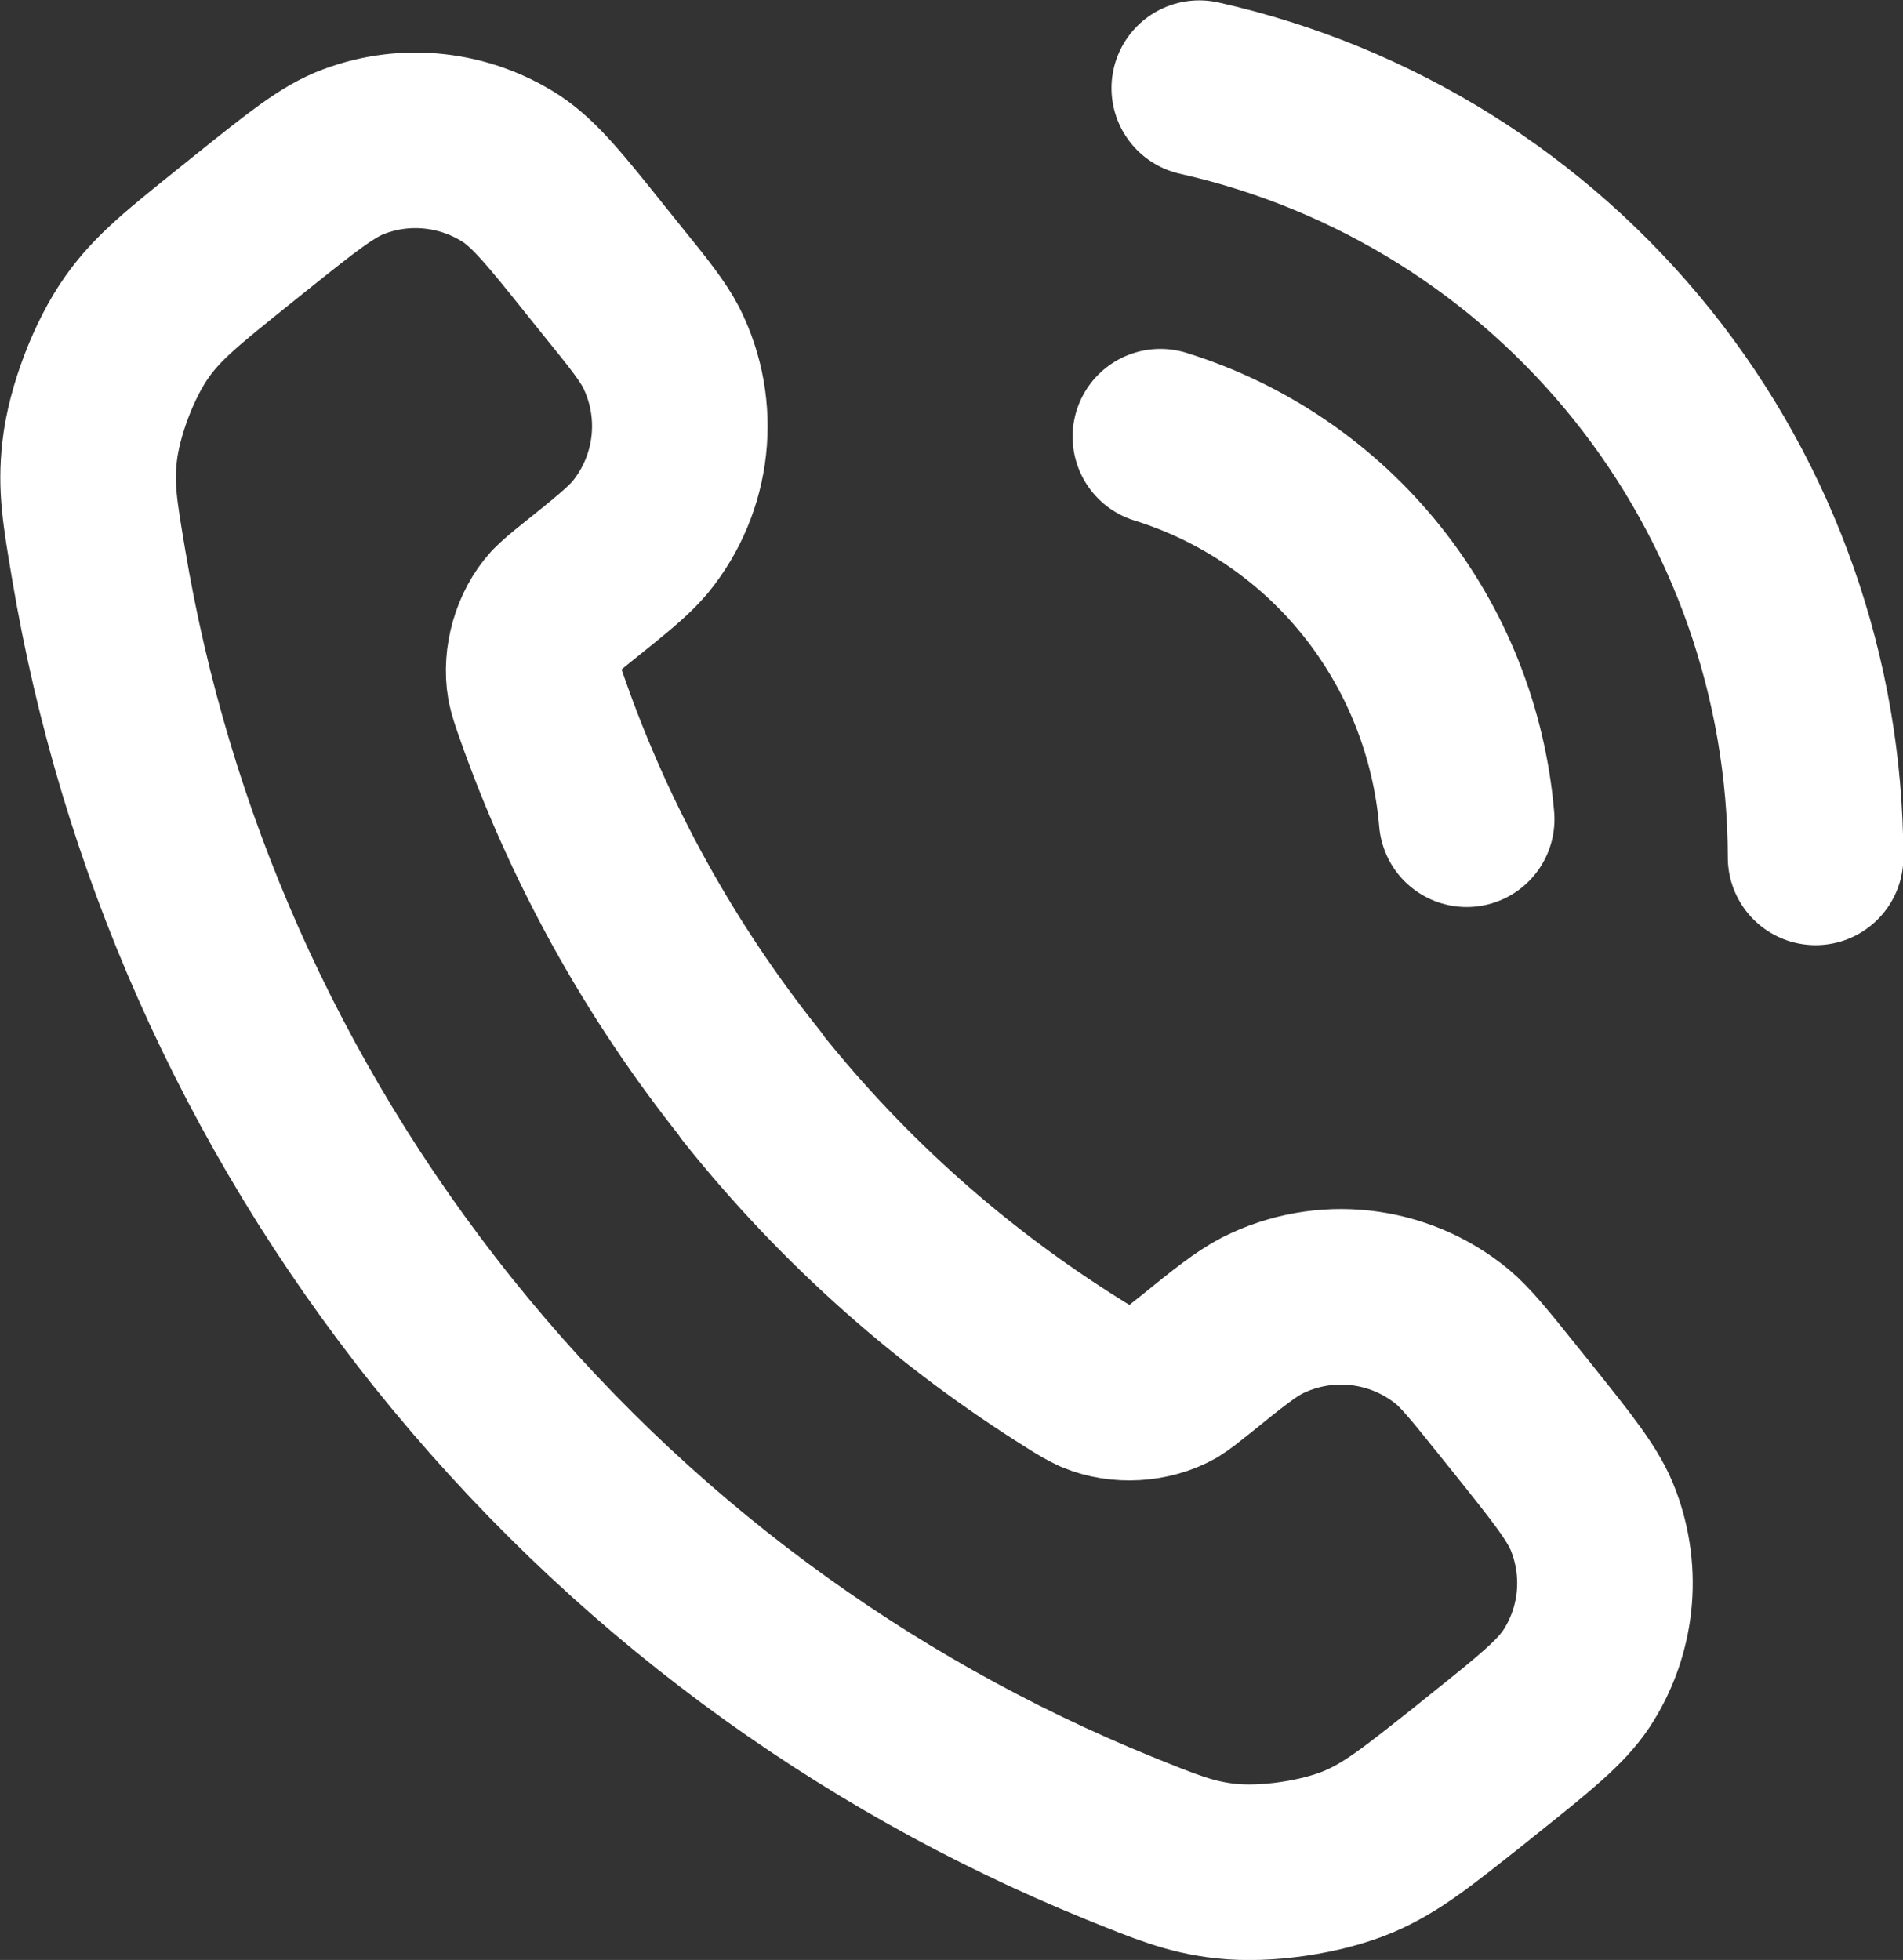
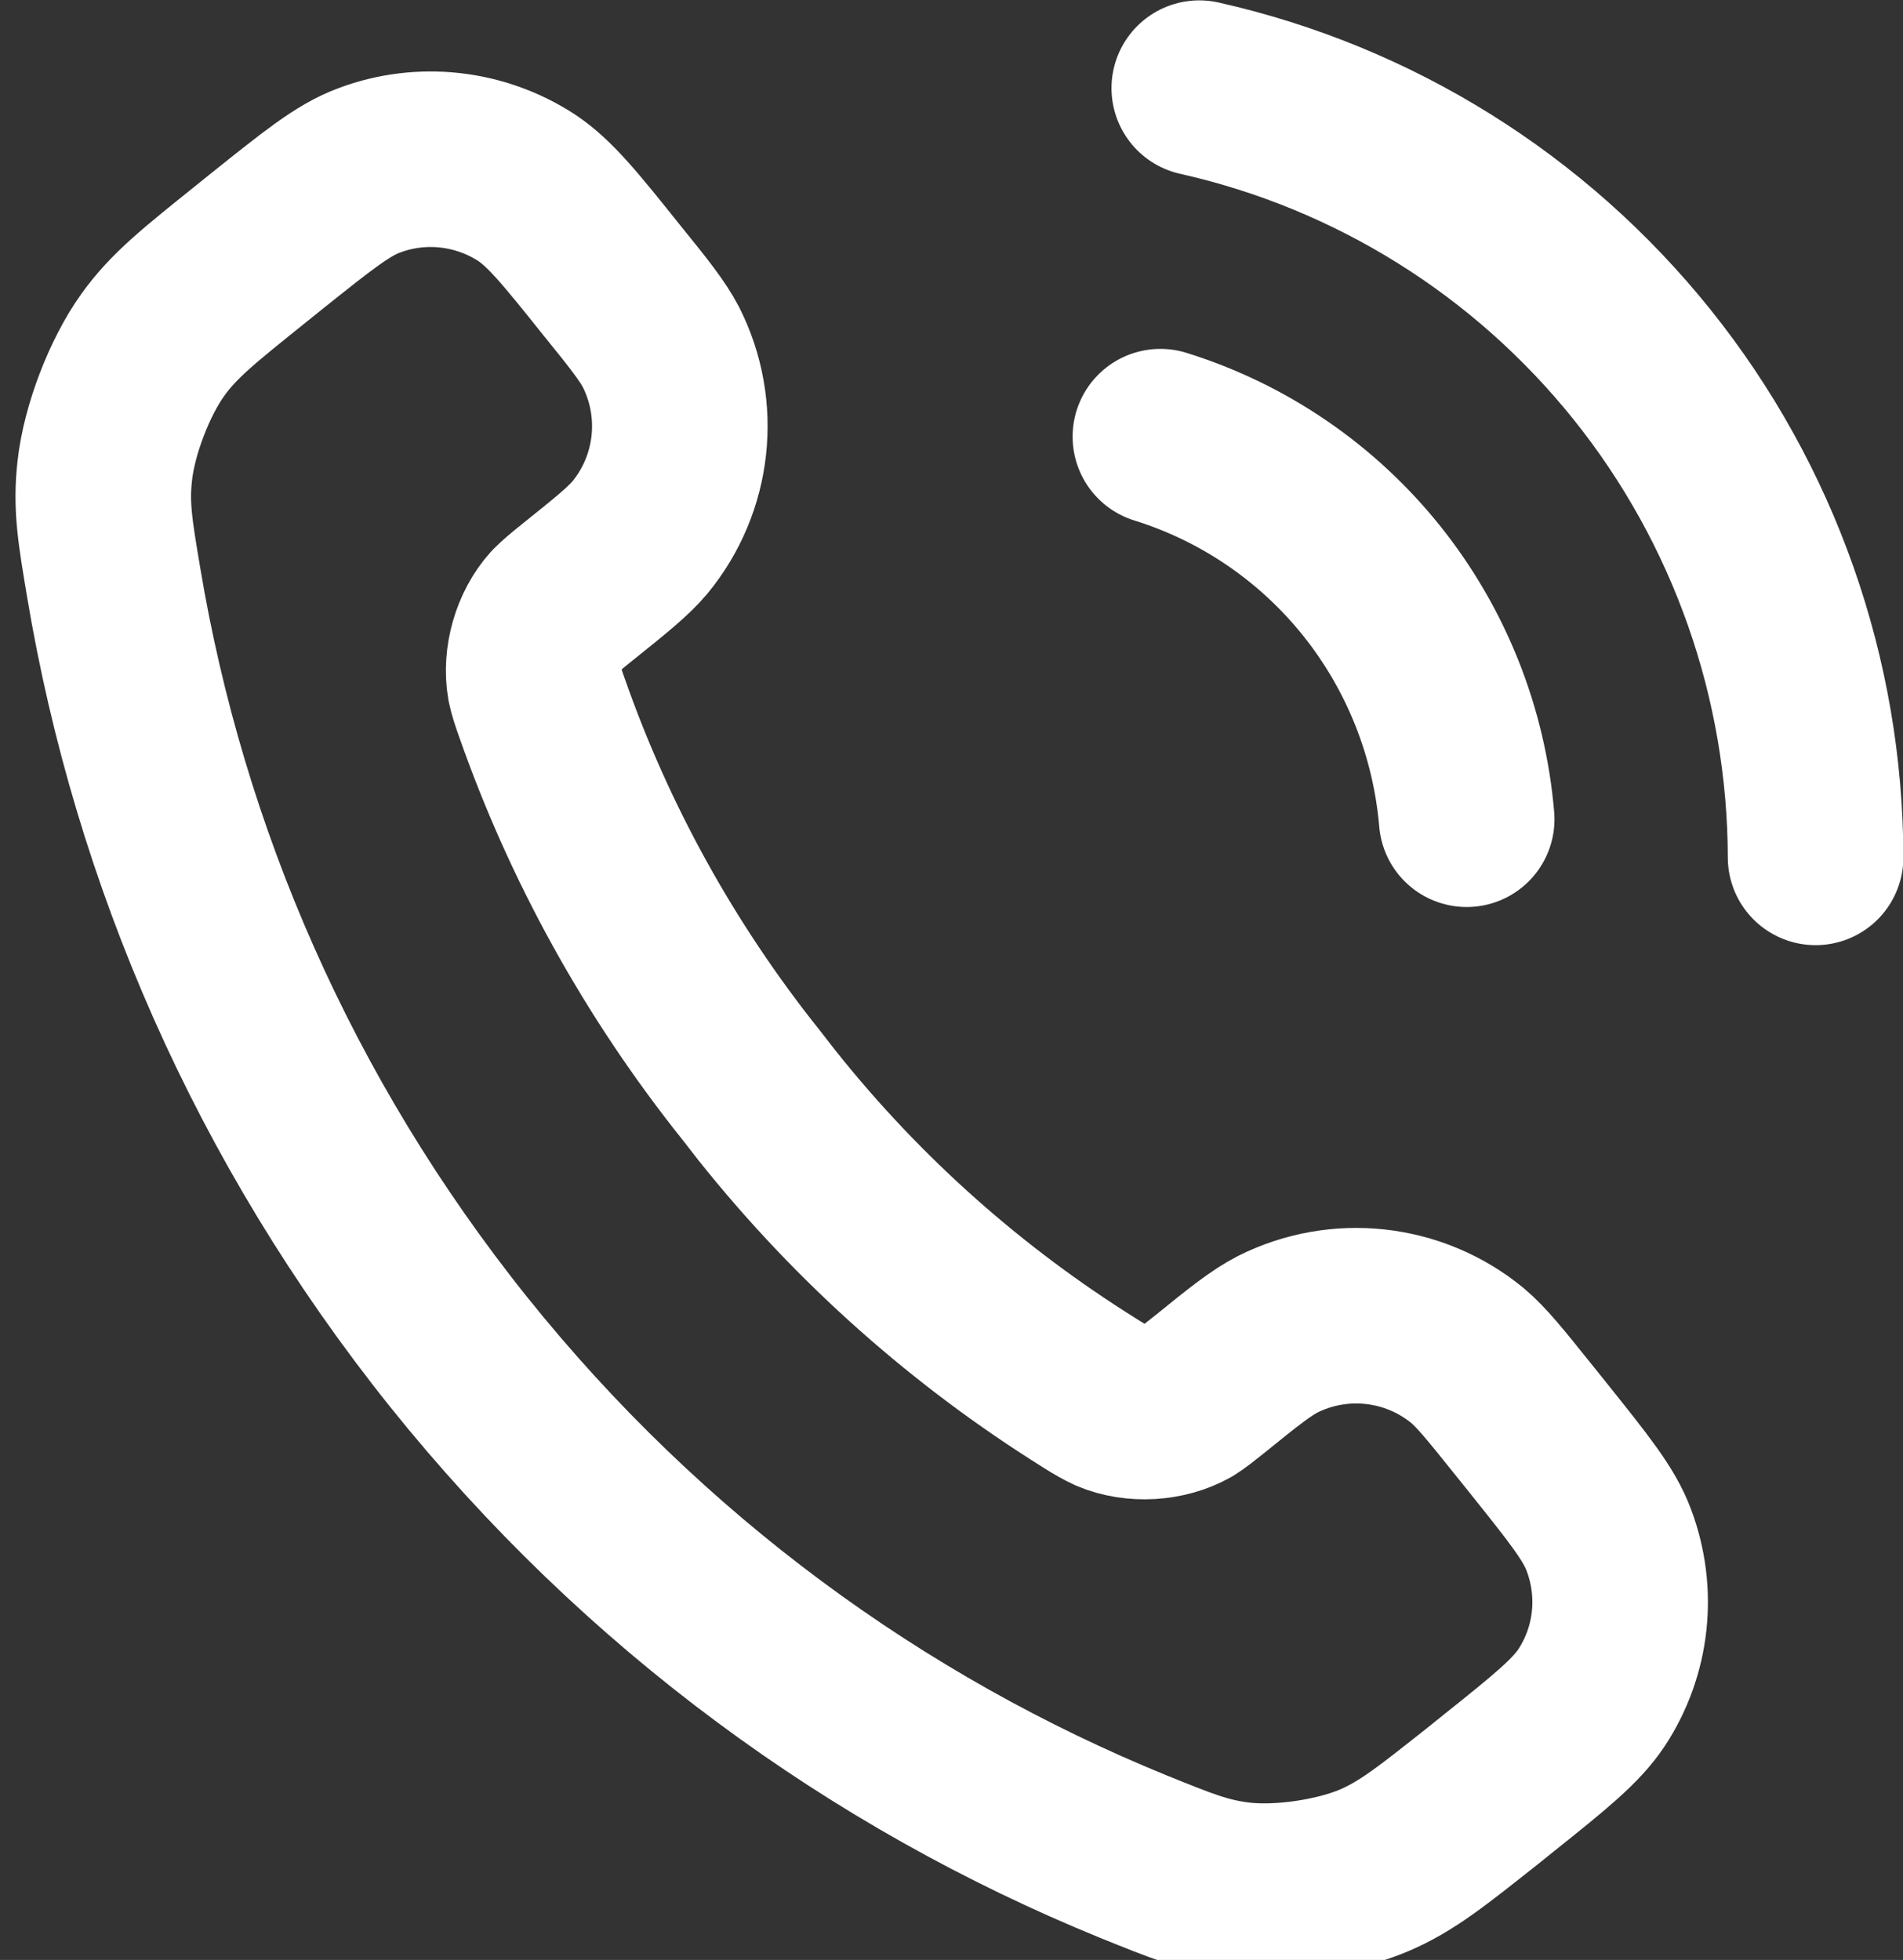
<svg xmlns="http://www.w3.org/2000/svg" xmlns:ns1="http://www.inkscape.org/namespaces/inkscape" xmlns:ns2="http://sodipodi.sourceforge.net/DTD/sodipodi-0.dtd" width="5.138mm" height="5.292mm" viewBox="0 0 5.138 5.292" version="1.1" id="svg21062" ns1:version="0.92.4 (5da689c313, 2019-01-14)" ns2:docname="internet-9.svg">
  <rect x="0" y="0" width="5.138" height="5.292" fill="#333333" stroke="none" />
  <defs id="defs21056" />
  <ns2:namedview id="base" pagecolor="#ffffff" bordercolor="#666666" borderopacity="1.0" ns1:pageopacity="0.0" ns1:pageshadow="2" ns1:zoom="3.2068376" ns1:cx="-69.908503" ns1:cy="-34.476242" ns1:document-units="mm" ns1:current-layer="layer1" showgrid="false" fit-margin-top="0" fit-margin-left="0" fit-margin-right="0" fit-margin-bottom="0" ns1:window-width="1366" ns1:window-height="705" ns1:window-x="-8" ns1:window-y="-8" ns1:window-maximized="1" />
  <g ns1:label="Layer 1" ns1:groupmode="layer" id="layer1" transform="translate(-104.705,-144.836)">
-     <path style="fill:none;stroke:#ffffff;stroke-width:0.474;stroke-linecap:round;stroke-linejoin:round;stroke-opacity:1" ns1:connector-curvature="0" d="m 107.838,146.015 c 0.225,0.07 0.424,0.206 0.571,0.39 0.147,0.184 0.236,0.408 0.256,0.643 m -0.722,-1.974 c 0.472,0.106 0.893,0.369 1.196,0.747 0.302,0.377 0.467,0.846 0.468,1.33 m -2.873,0.616 c -0.251,-0.314 -0.439,-0.659 -0.565,-1.018 -0.011,-0.031 -0.016,-0.046 -0.02,-0.065 -0.012,-0.068 0.011,-0.148 0.057,-0.199 0.014,-0.014 0.028,-0.026 0.058,-0.05 0.091,-0.073 0.137,-0.11 0.169,-0.148 0.119,-0.145 0.141,-0.346 0.057,-0.513 -0.023,-0.044 -0.059,-0.09 -0.133,-0.181 l -0.041,-0.051 c -0.111,-0.139 -0.167,-0.208 -0.23,-0.25 -0.126,-0.082 -0.284,-0.1 -0.425,-0.047 -0.071,0.026 -0.14,0.082 -0.279,0.193 l -0.041,0.033 c -0.138,0.111 -0.208,0.166 -0.265,0.246 -0.063,0.088 -0.117,0.23 -0.129,0.338 -0.011,0.097 0.001,0.166 0.024,0.303 0.123,0.736 0.431,1.452 0.931,2.077 0.5,0.624 1.131,1.081 1.822,1.363 0.129,0.052 0.193,0.079 0.29,0.09 0.108,0.012 0.258,-0.01 0.358,-0.052 0.09,-0.038 0.159,-0.094 0.298,-0.204 l 0.041,-0.033 c 0.139,-0.111 0.208,-0.167 0.25,-0.23 0.083,-0.126 0.1,-0.284 0.047,-0.425 -0.026,-0.071 -0.082,-0.14 -0.193,-0.279 l -0.041,-0.051 c -0.073,-0.091 -0.11,-0.137 -0.148,-0.169 -0.145,-0.119 -0.346,-0.141 -0.513,-0.057 -0.044,0.023 -0.09,0.059 -0.181,0.133 -0.03,0.024 -0.045,0.036 -0.061,0.046 -0.06,0.034 -0.143,0.039 -0.207,0.012 -0.017,-0.008 -0.032,-0.016 -0.06,-0.034 -0.323,-0.202 -0.618,-0.46 -0.869,-0.775 z" id="path65147" />
+     <path style="fill:none;stroke:#ffffff;stroke-width:0.474;stroke-linecap:round;stroke-linejoin:round;stroke-opacity:1" ns1:connector-curvature="0" d="m 107.838,146.015 c 0.225,0.07 0.424,0.206 0.571,0.39 0.147,0.184 0.236,0.408 0.256,0.643 m -0.722,-1.974 c 0.472,0.106 0.893,0.369 1.196,0.747 0.302,0.377 0.467,0.846 0.468,1.33 m -2.873,0.616 c -0.251,-0.314 -0.439,-0.659 -0.565,-1.018 -0.011,-0.031 -0.016,-0.046 -0.02,-0.065 -0.012,-0.068 0.011,-0.148 0.057,-0.199 0.014,-0.014 0.028,-0.026 0.058,-0.05 0.091,-0.073 0.137,-0.11 0.169,-0.148 0.119,-0.145 0.141,-0.346 0.057,-0.513 -0.023,-0.044 -0.059,-0.09 -0.133,-0.181 c -0.111,-0.139 -0.167,-0.208 -0.23,-0.25 -0.126,-0.082 -0.284,-0.1 -0.425,-0.047 -0.071,0.026 -0.14,0.082 -0.279,0.193 l -0.041,0.033 c -0.138,0.111 -0.208,0.166 -0.265,0.246 -0.063,0.088 -0.117,0.23 -0.129,0.338 -0.011,0.097 0.001,0.166 0.024,0.303 0.123,0.736 0.431,1.452 0.931,2.077 0.5,0.624 1.131,1.081 1.822,1.363 0.129,0.052 0.193,0.079 0.29,0.09 0.108,0.012 0.258,-0.01 0.358,-0.052 0.09,-0.038 0.159,-0.094 0.298,-0.204 l 0.041,-0.033 c 0.139,-0.111 0.208,-0.167 0.25,-0.23 0.083,-0.126 0.1,-0.284 0.047,-0.425 -0.026,-0.071 -0.082,-0.14 -0.193,-0.279 l -0.041,-0.051 c -0.073,-0.091 -0.11,-0.137 -0.148,-0.169 -0.145,-0.119 -0.346,-0.141 -0.513,-0.057 -0.044,0.023 -0.09,0.059 -0.181,0.133 -0.03,0.024 -0.045,0.036 -0.061,0.046 -0.06,0.034 -0.143,0.039 -0.207,0.012 -0.017,-0.008 -0.032,-0.016 -0.06,-0.034 -0.323,-0.202 -0.618,-0.46 -0.869,-0.775 z" id="path65147" />
  </g>
</svg>